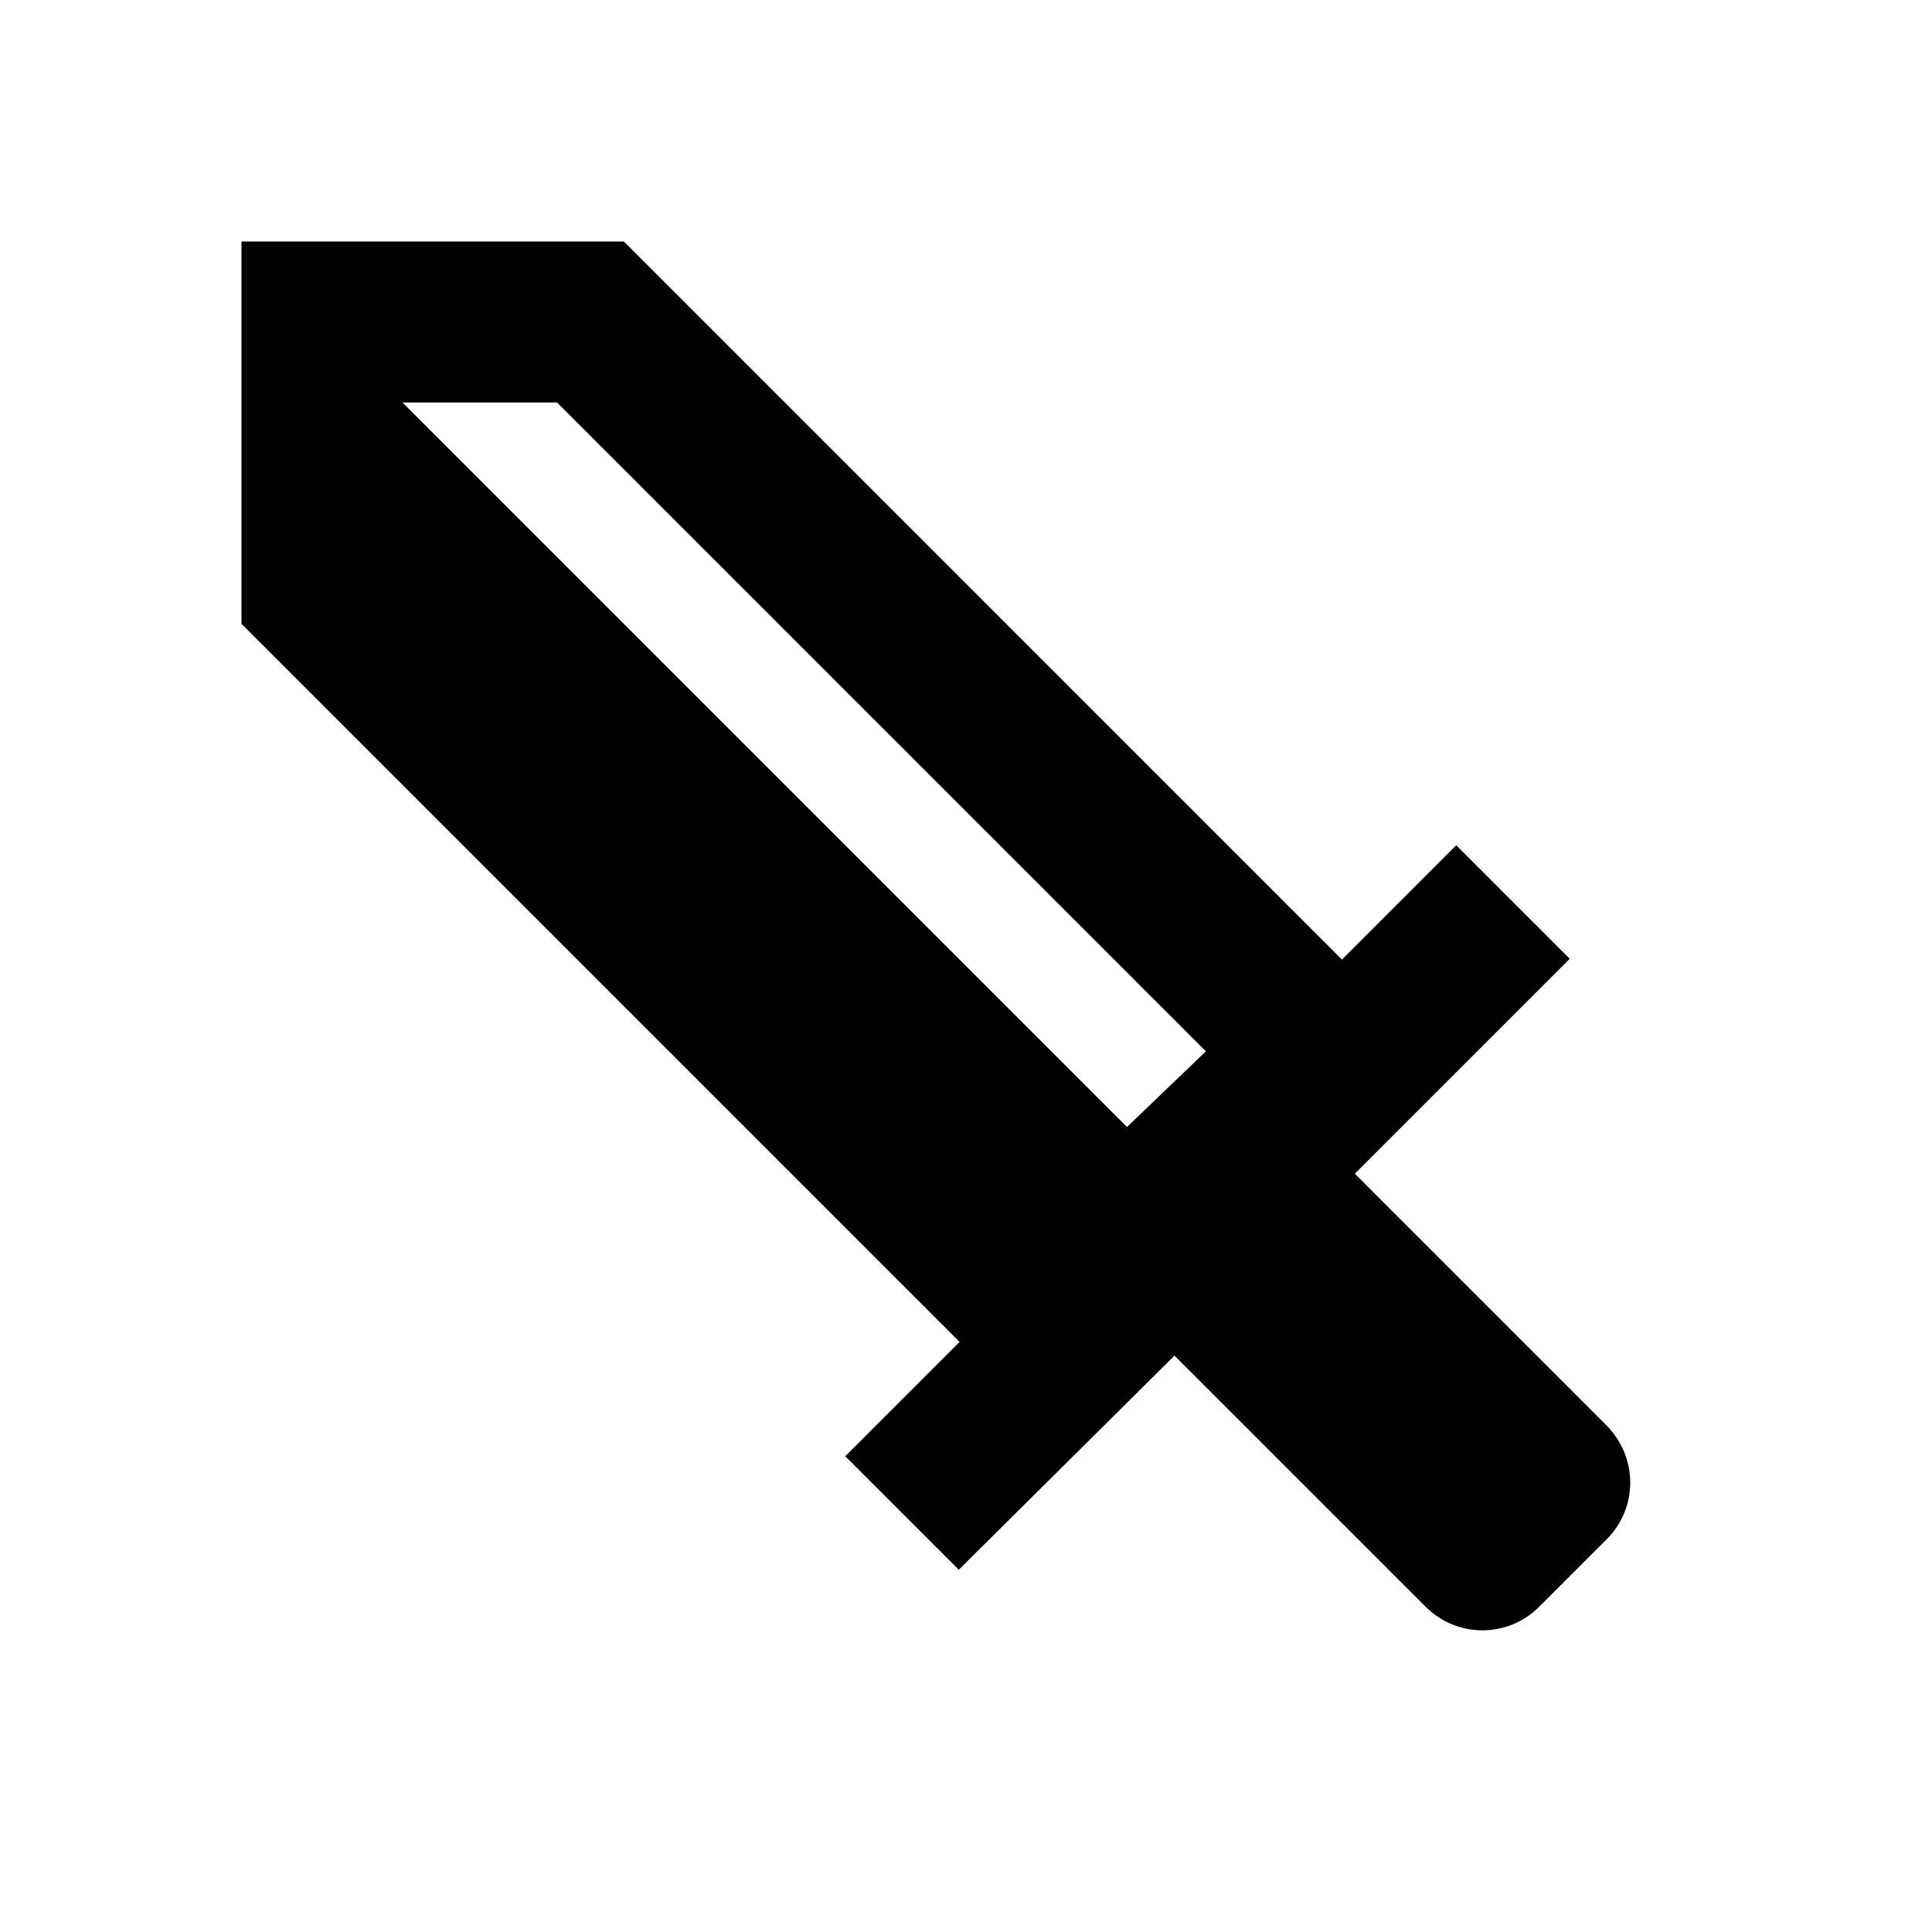
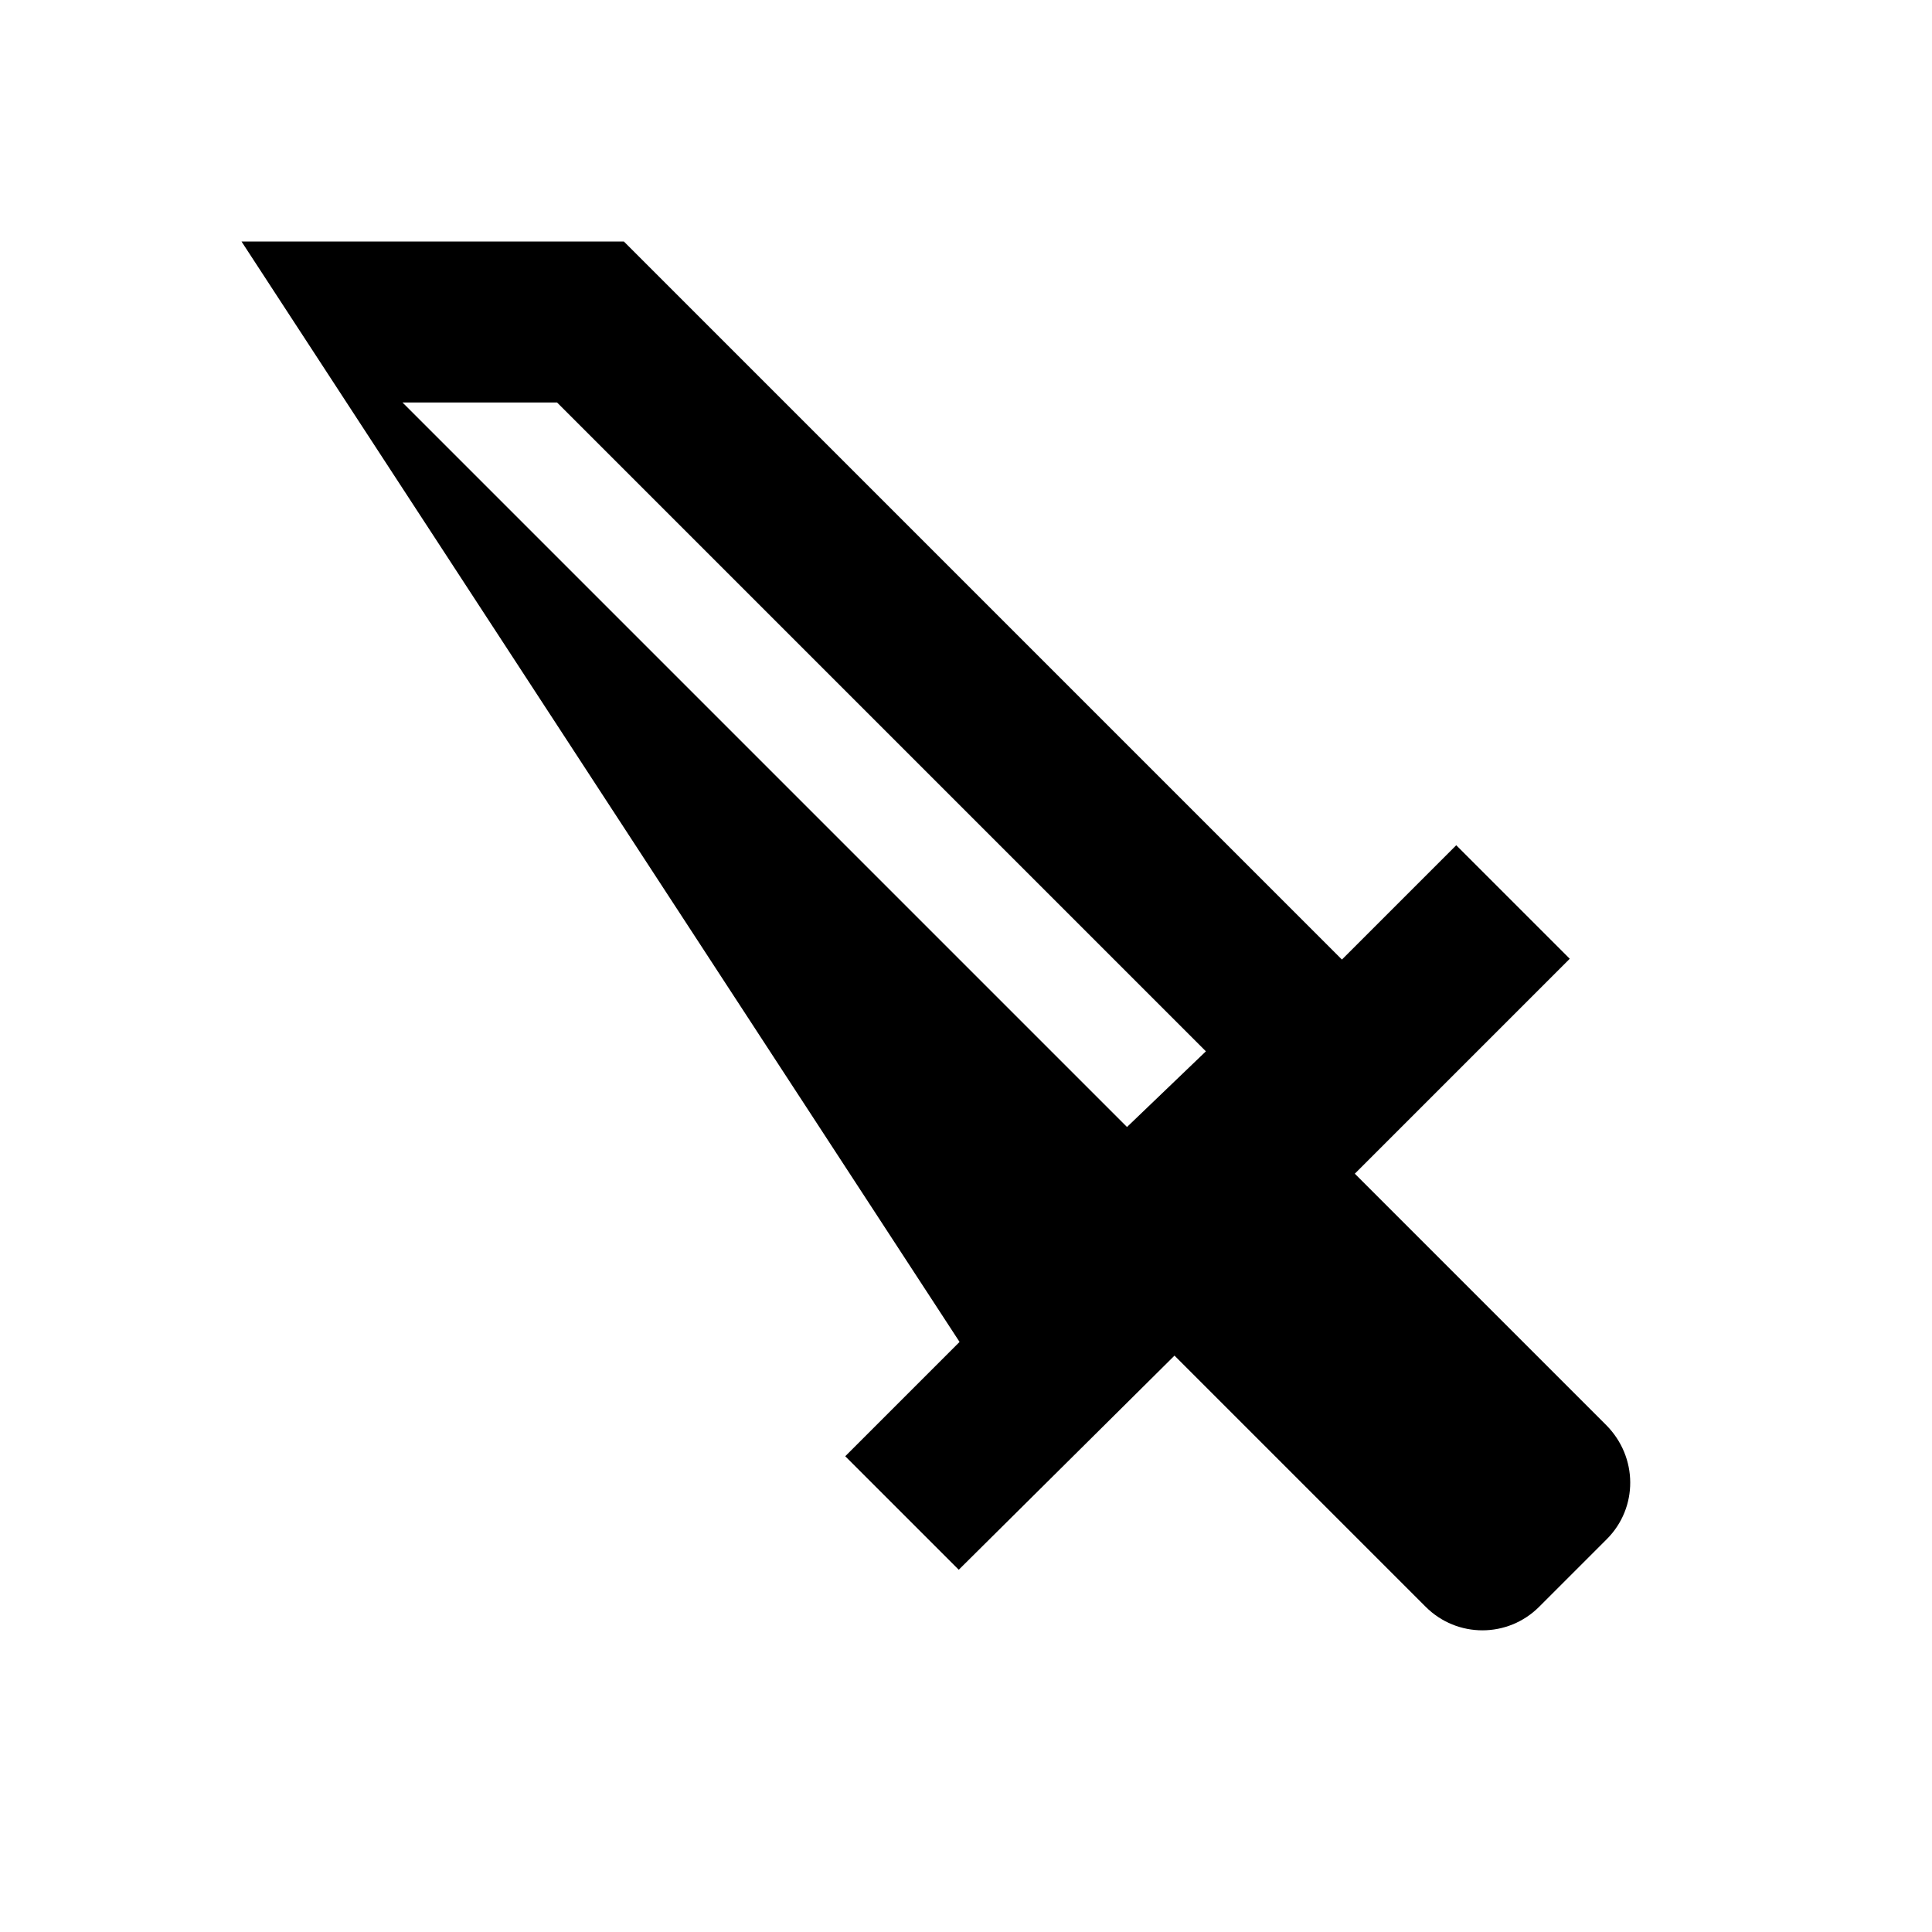
<svg xmlns="http://www.w3.org/2000/svg" version="1.1" baseProfile="full" width="24" height="24" viewBox="0 0 24.00 24.00" enable-background="new 0 0 24.00 24.00" xml:space="preserve">
-   <path fill="#000000" fill-opacity="1" stroke-linejoin="round" d="M 6.92,5L 5,5L 14,14L 14.98,13.06M 19.96,19.12L 19.12,19.96C 18.73,20.35 18.1,20.35 17.71,19.96L 14.59,16.84L 11.91,19.5L 10.5,18.09L 11.92,16.67L 3,7.75L 3,3L 7.75,3L 16.67,11.92L 18.09,10.5L 19.5,11.91L 16.83,14.58L 19.95,17.7C 20.35,18.1 20.35,18.73 19.96,19.12 Z " />
+   <path fill="#000000" fill-opacity="1" stroke-linejoin="round" d="M 6.92,5L 5,5L 14,14L 14.98,13.06M 19.96,19.12L 19.12,19.96C 18.73,20.35 18.1,20.35 17.71,19.96L 14.59,16.84L 11.91,19.5L 10.5,18.09L 11.92,16.67L 3,3L 7.75,3L 16.67,11.92L 18.09,10.5L 19.5,11.91L 16.83,14.58L 19.95,17.7C 20.35,18.1 20.35,18.73 19.96,19.12 Z " />
</svg>